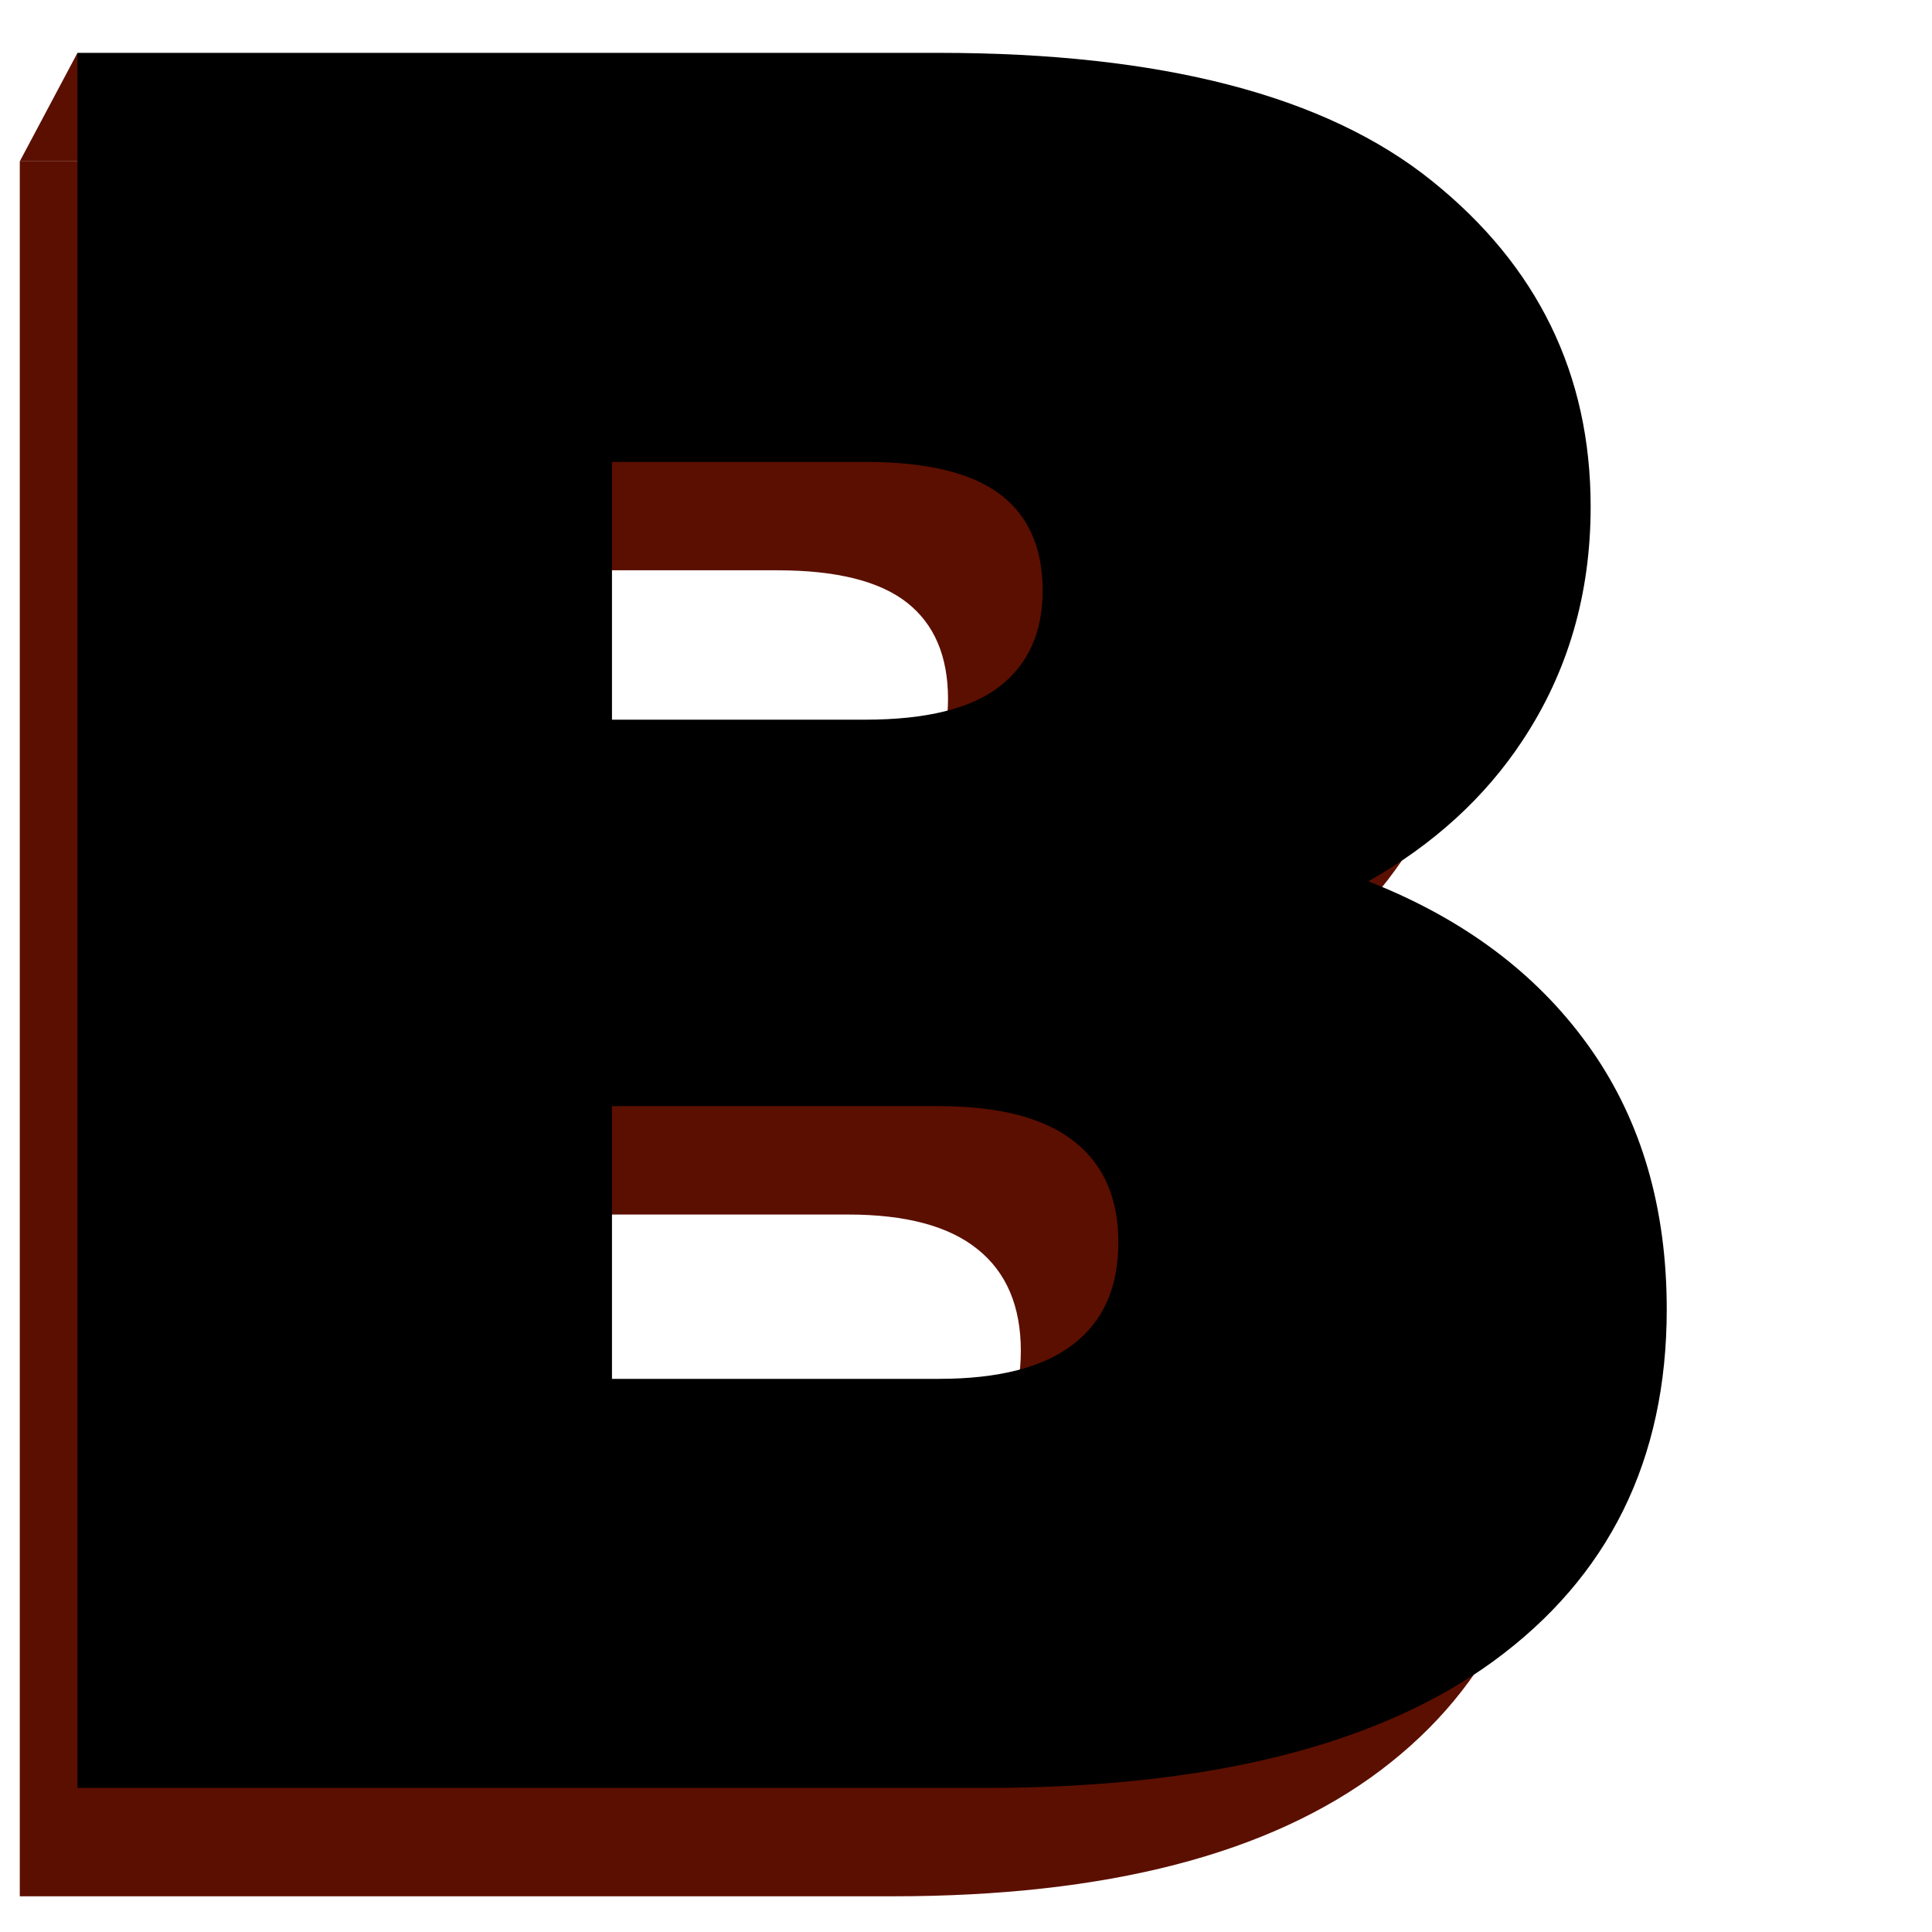
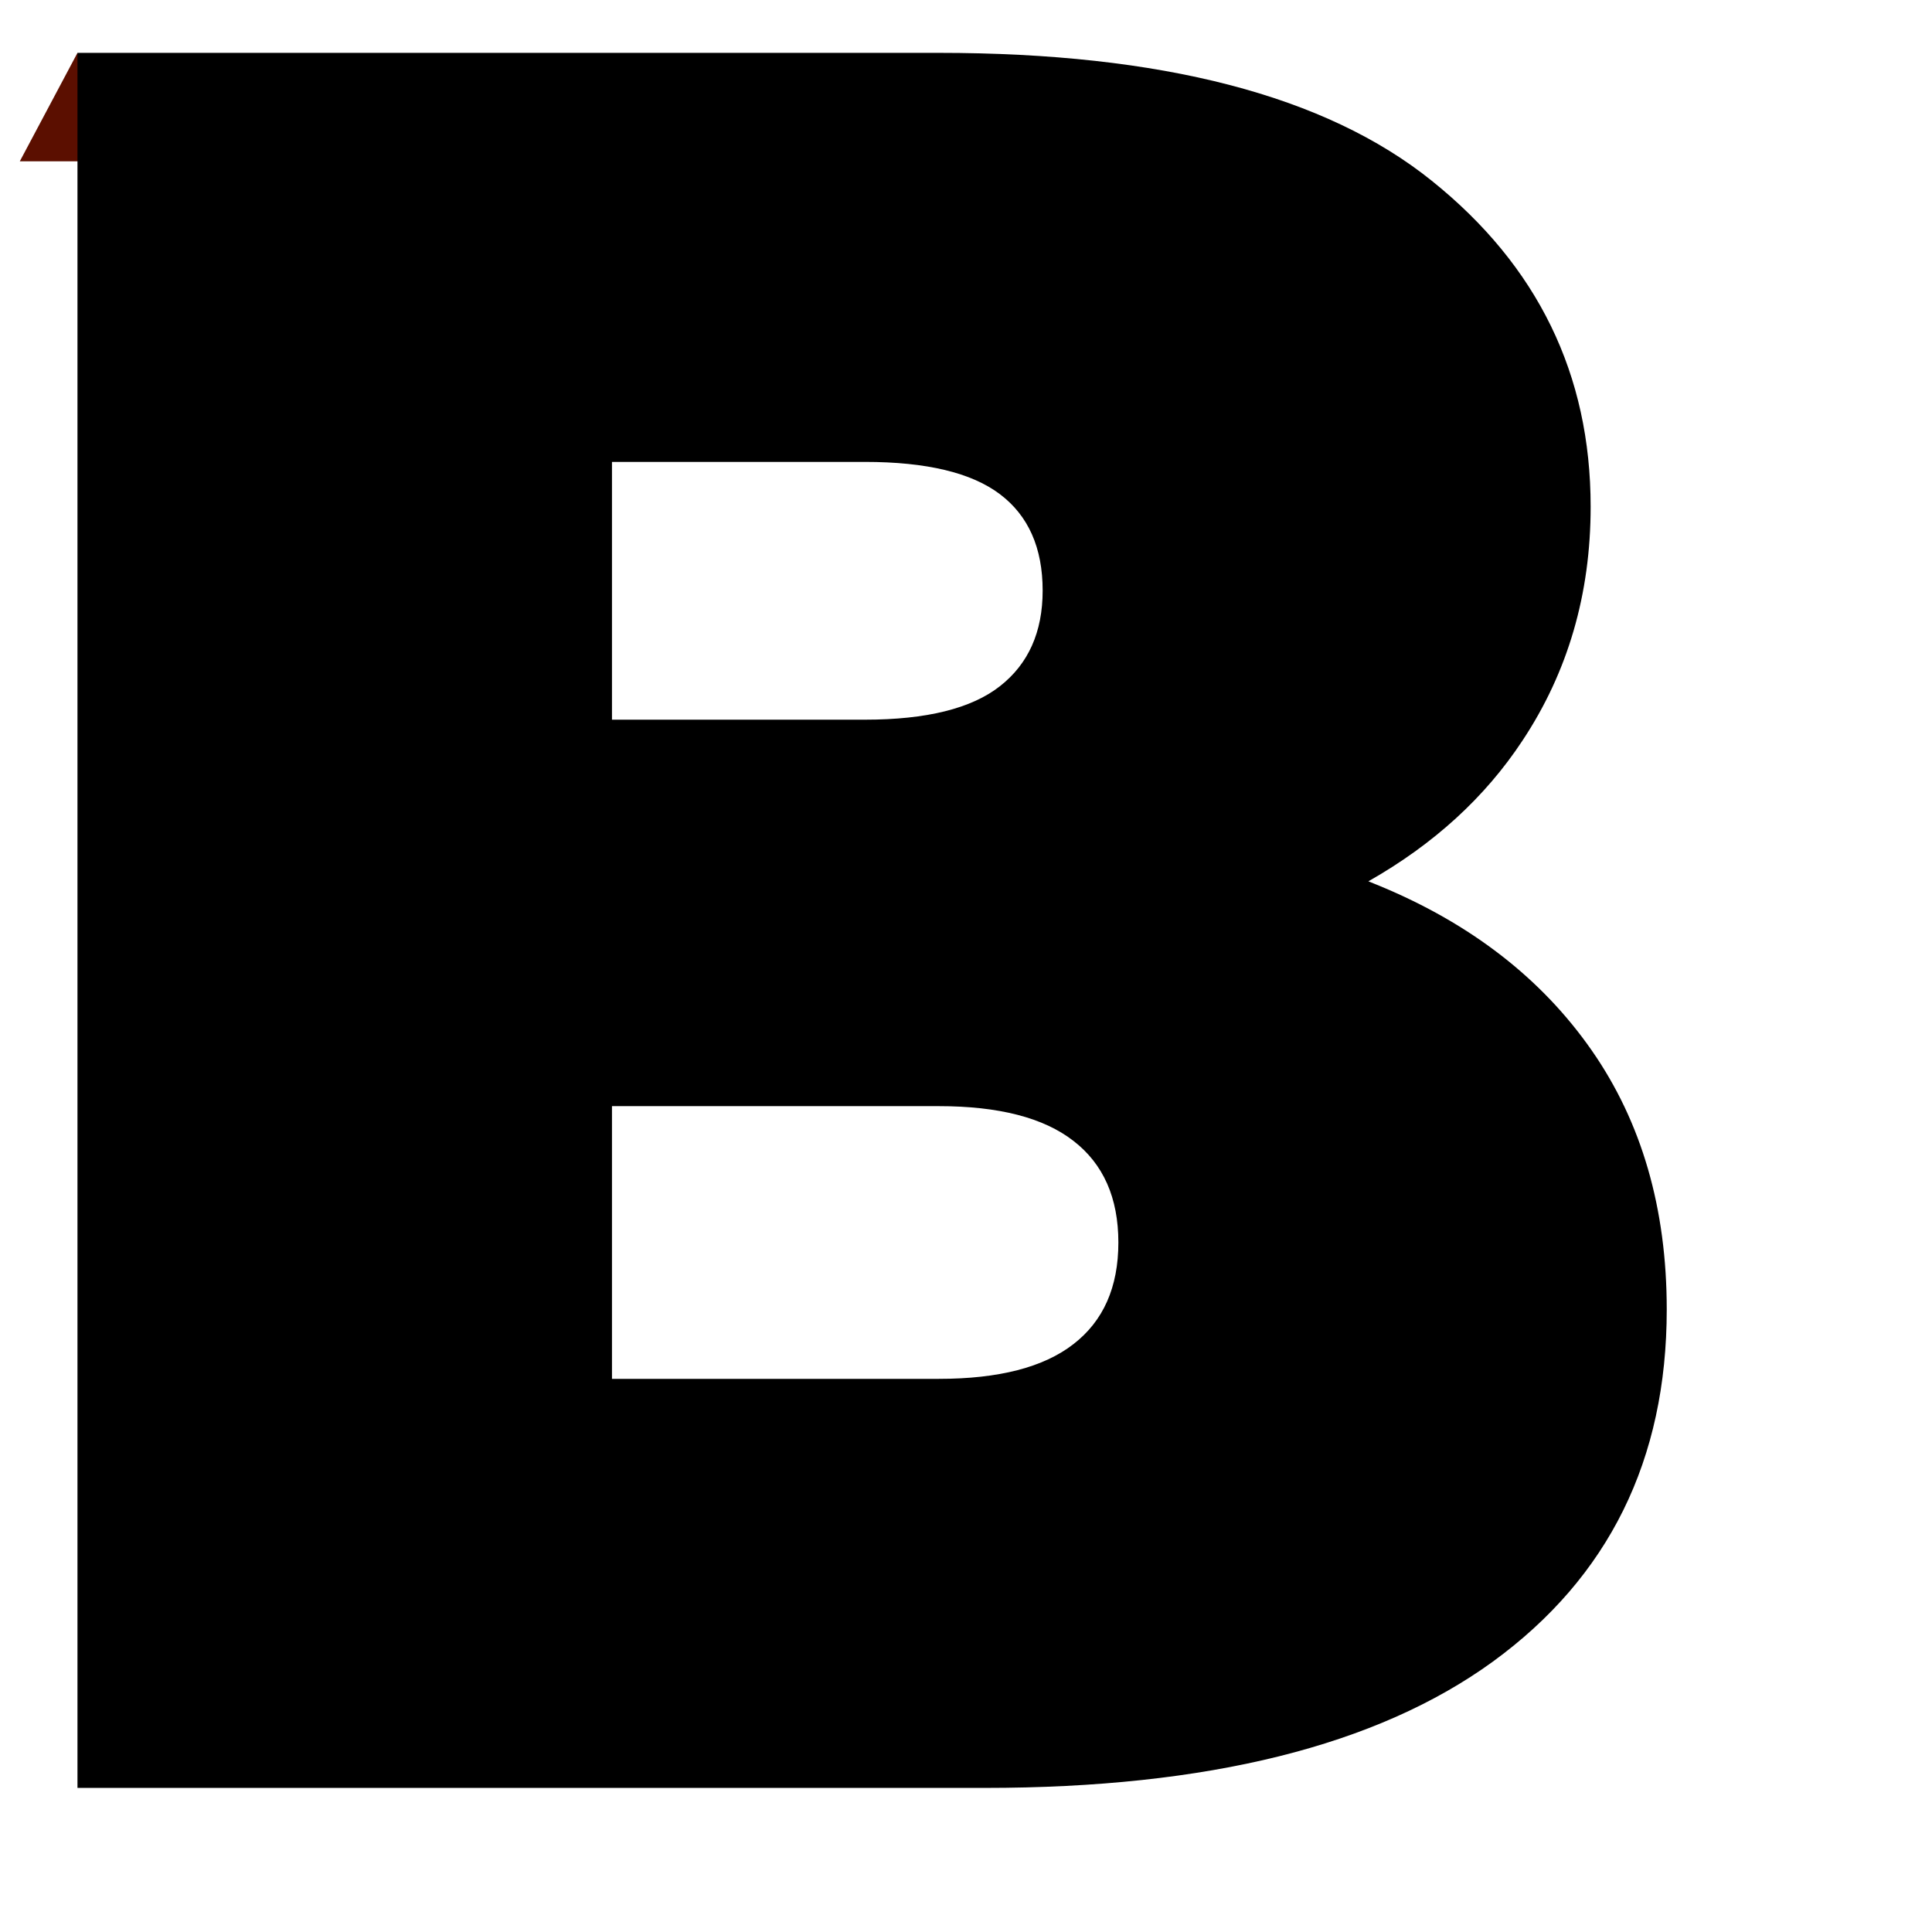
<svg xmlns="http://www.w3.org/2000/svg" stroke-miterlimit="10" stroke-linecap="square" stroke="none" fill="none" viewBox="0.0 0.0 336.0 336.0" version="1.1">
  <clipPath id="p.0">
    <path clip-rule="nonzero" d="m0 0l336.0 0l0 336.0l-336.0 0l0 -336.0z" />
  </clipPath>
  <g clip-path="url(#p.0)">
-     <path fill-rule="evenodd" d="m0 0l336.0 0l0 336.0l-336.0 0z" fill-opacity="0.0" fill="#000000" />
-     <path fill-rule="evenodd" d="m135.157 99.182c10.281 0 17.805 1.871 22.569 5.613c4.765 3.742 7.147 9.331 7.147 16.768c0 7.203 -2.382 12.745 -7.147 16.627c-4.765 3.882 -12.288 5.823 -22.569 5.823l-42.317 0l0 -44.831zm12.35 112.042c10.031 0 17.533 2.011 22.506 6.034c5.015 4.022 7.523 9.916 7.523 17.68c0 7.764 -2.508 13.657 -7.523 17.68c-4.974 4.022 -12.476 6.034 -22.506 6.034l-54.667 0l0 -47.427zm-144.066 -183.182l0 301.749l151.778 0c37.239 0 65.555 -7.32 84.948 -21.959c19.393 -14.686 29.089 -35.102 29.089 -61.248c0 -17.539 -4.179 -32.553 -12.538 -45.041c-8.359 -12.488 -20.187 -22.03 -35.484 -28.624c-0.622 -0.271 -1.248 -0.536 -1.88 -0.796l0 0c10.919 -6.441 19.508 -14.595 25.766 -24.461c7.607 -11.927 11.41 -25.491 11.41 -40.692c0 -23.012 -8.86 -41.908 -26.581 -56.687c-17.721 -14.827 -45.201 -22.24 -82.44 -22.24z" fill="#5b0f00" />
    <path fill-rule="evenodd" d="m3.442 28.058l10.031 -18.866l10.031 18.866z" fill="#5b0f00" />
    <path fill-rule="evenodd" d="m150.432 80.332c10.691 0 18.513 1.871 23.468 5.613c4.954 3.742 7.431 9.331 7.431 16.768c0 7.203 -2.477 12.745 -7.431 16.627c-4.954 3.882 -12.777 5.823 -23.468 5.823l-44.002 0l0 -44.831zm12.842 112.042c10.43 0 18.231 2.011 23.402 6.034c5.215 4.022 7.823 9.916 7.823 17.68c0 7.764 -2.608 13.657 -7.823 17.68c-5.172 4.022 -12.972 6.034 -23.402 6.034l-56.844 0l0 -47.427zm-149.801 -183.182l0 301.749l157.819 0c38.722 0 68.165 -7.32 88.329 -21.959c20.165 -14.686 30.247 -35.102 30.247 -61.248c0 -17.539 -4.346 -32.553 -13.038 -45.041c-8.692 -12.488 -20.99 -22.03 -36.896 -28.624c-0.647 -0.271 -1.298 -0.536 -1.955 -0.796l0 0c11.354 -6.441 20.285 -14.595 26.791 -24.461c7.909 -11.927 11.864 -25.491 11.864 -40.692c0 -23.012 -9.213 -41.908 -27.64 -56.687c-18.426 -14.827 -47 -22.24 -85.722 -22.24z" fill="#000000" />
  </g>
</svg>